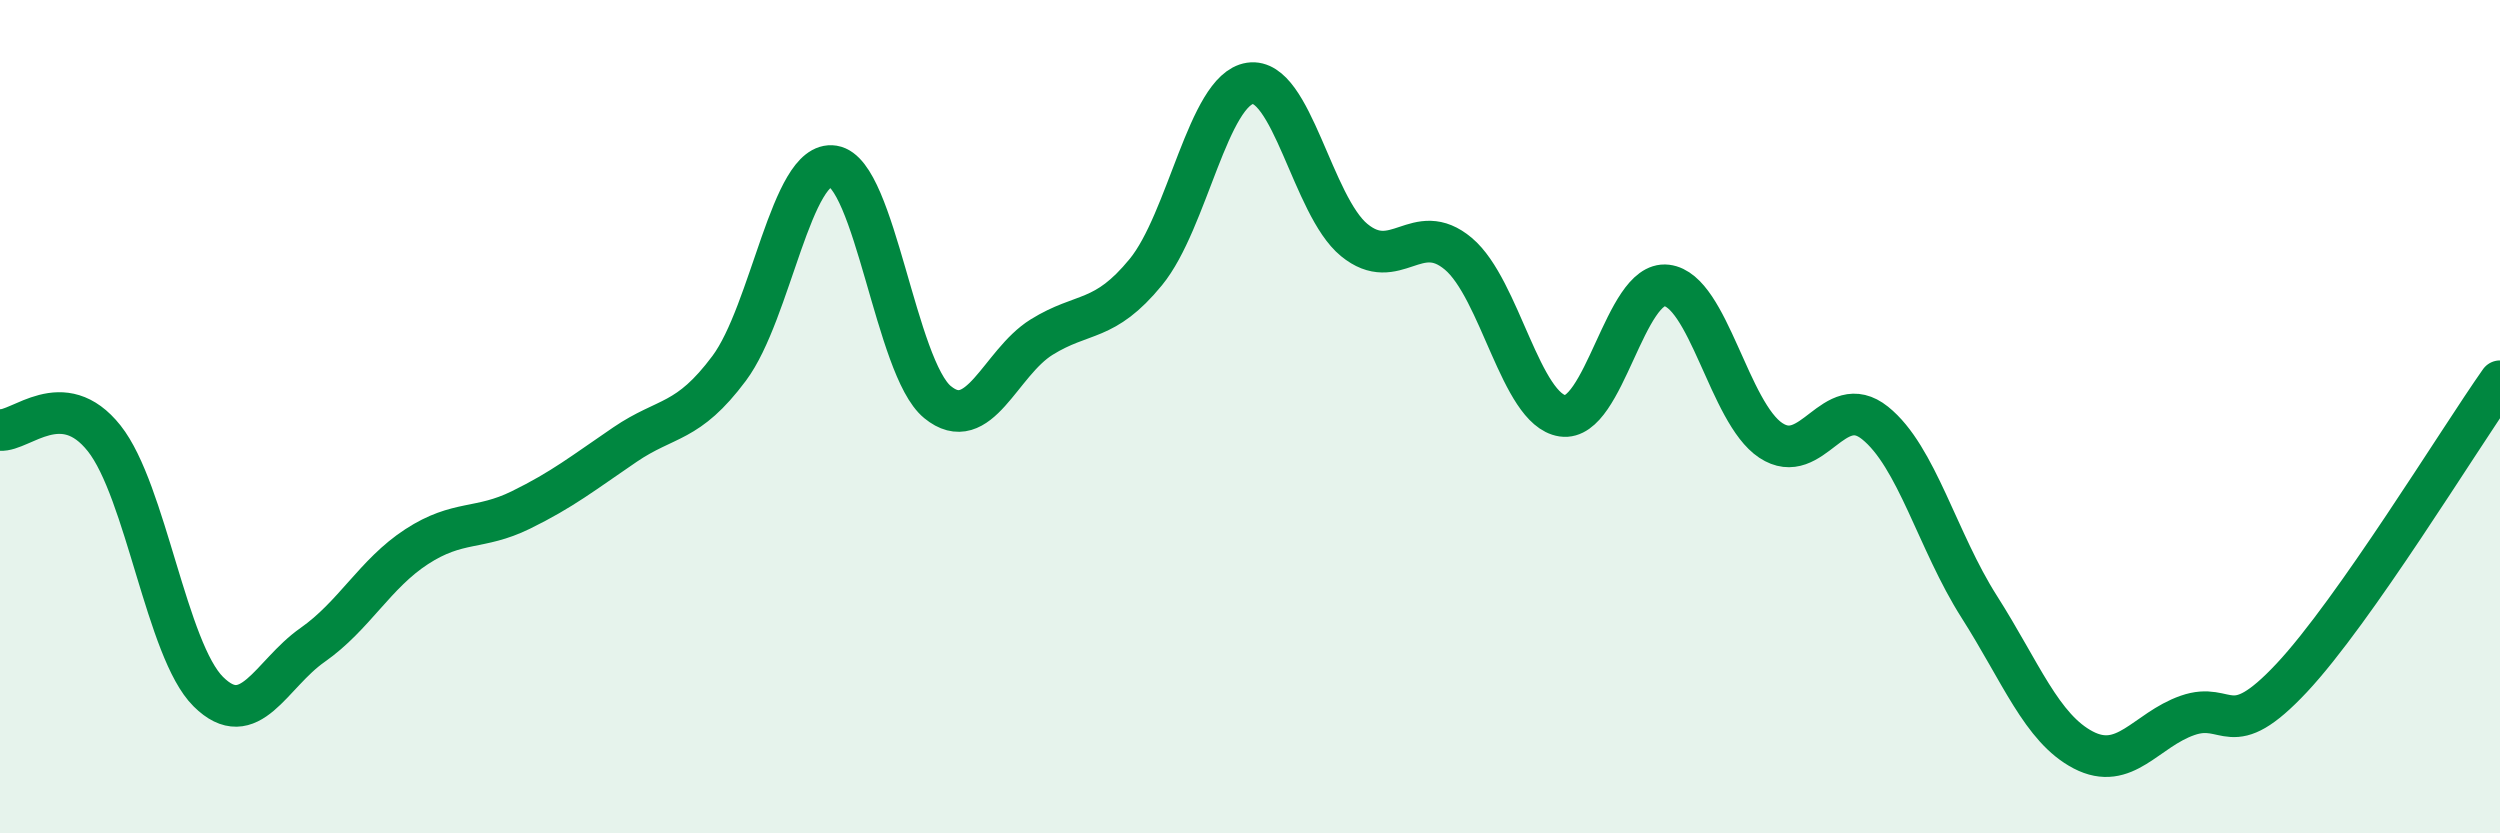
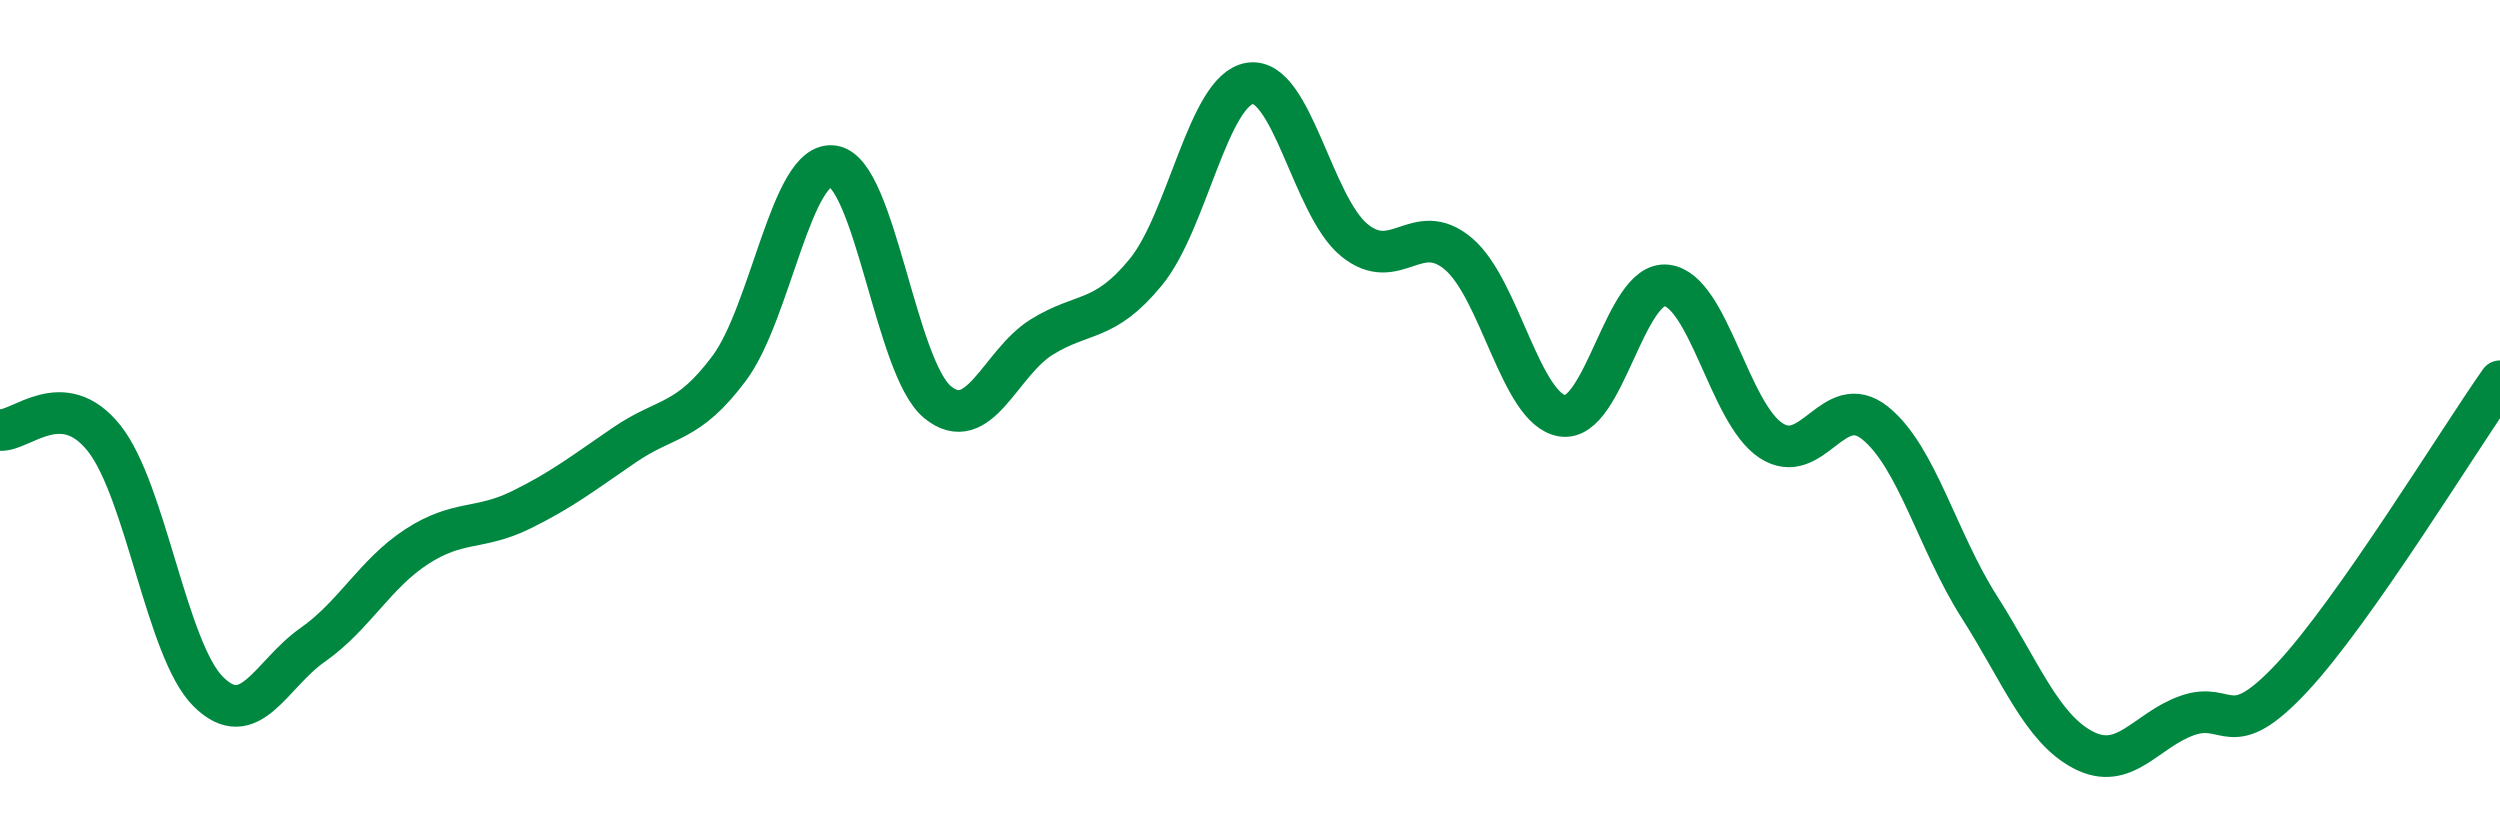
<svg xmlns="http://www.w3.org/2000/svg" width="60" height="20" viewBox="0 0 60 20">
-   <path d="M 0,10.32 C 0.5,10.36 1.5,9.26 2.5,10.52 C 3.5,11.78 4,15.61 5,16.6 C 6,17.59 6.5,16.18 7.5,15.48 C 8.5,14.78 9,13.77 10,13.12 C 11,12.47 11.5,12.73 12.5,12.24 C 13.5,11.75 14,11.35 15,10.67 C 16,9.99 16.5,10.18 17.5,8.84 C 18.5,7.5 19,3.83 20,3.99 C 21,4.15 21.5,8.83 22.5,9.65 C 23.5,10.47 24,8.71 25,8.09 C 26,7.47 26.5,7.75 27.5,6.53 C 28.5,5.31 29,2.15 30,2 C 31,1.85 31.5,4.94 32.5,5.76 C 33.5,6.58 34,5.25 35,6.09 C 36,6.93 36.5,9.83 37.5,9.98 C 38.5,10.13 39,6.73 40,6.85 C 41,6.97 41.5,9.91 42.5,10.57 C 43.5,11.23 44,9.35 45,10.15 C 46,10.95 46.5,12.99 47.5,14.56 C 48.5,16.13 49,17.48 50,18 C 51,18.52 51.5,17.52 52.5,17.17 C 53.5,16.82 53.5,17.87 55,16.27 C 56.5,14.67 59,10.57 60,9.15L60 20L0 20Z" fill="#008740" opacity="0.1" stroke-linecap="round" stroke-linejoin="round" />
  <path d="M 0,10.32 C 0.5,10.36 1.5,9.26 2.5,10.52 C 3.5,11.78 4,15.61 5,16.6 C 6,17.59 6.5,16.18 7.5,15.48 C 8.5,14.78 9,13.77 10,13.12 C 11,12.47 11.5,12.73 12.5,12.24 C 13.5,11.75 14,11.35 15,10.67 C 16,9.99 16.5,10.18 17.5,8.84 C 18.5,7.5 19,3.83 20,3.99 C 21,4.15 21.5,8.83 22.5,9.65 C 23.5,10.47 24,8.71 25,8.09 C 26,7.47 26.5,7.75 27.5,6.53 C 28.5,5.31 29,2.15 30,2 C 31,1.85 31.5,4.94 32.5,5.76 C 33.5,6.58 34,5.25 35,6.09 C 36,6.93 36.5,9.83 37.5,9.98 C 38.5,10.13 39,6.73 40,6.85 C 41,6.97 41.5,9.91 42.5,10.57 C 43.5,11.23 44,9.35 45,10.15 C 46,10.95 46.5,12.99 47.5,14.56 C 48.5,16.13 49,17.48 50,18 C 51,18.52 51.5,17.52 52.5,17.17 C 53.5,16.82 53.5,17.87 55,16.27 C 56.5,14.67 59,10.57 60,9.15" stroke="#008740" stroke-width="1" fill="none" stroke-linecap="round" stroke-linejoin="round" />
</svg>